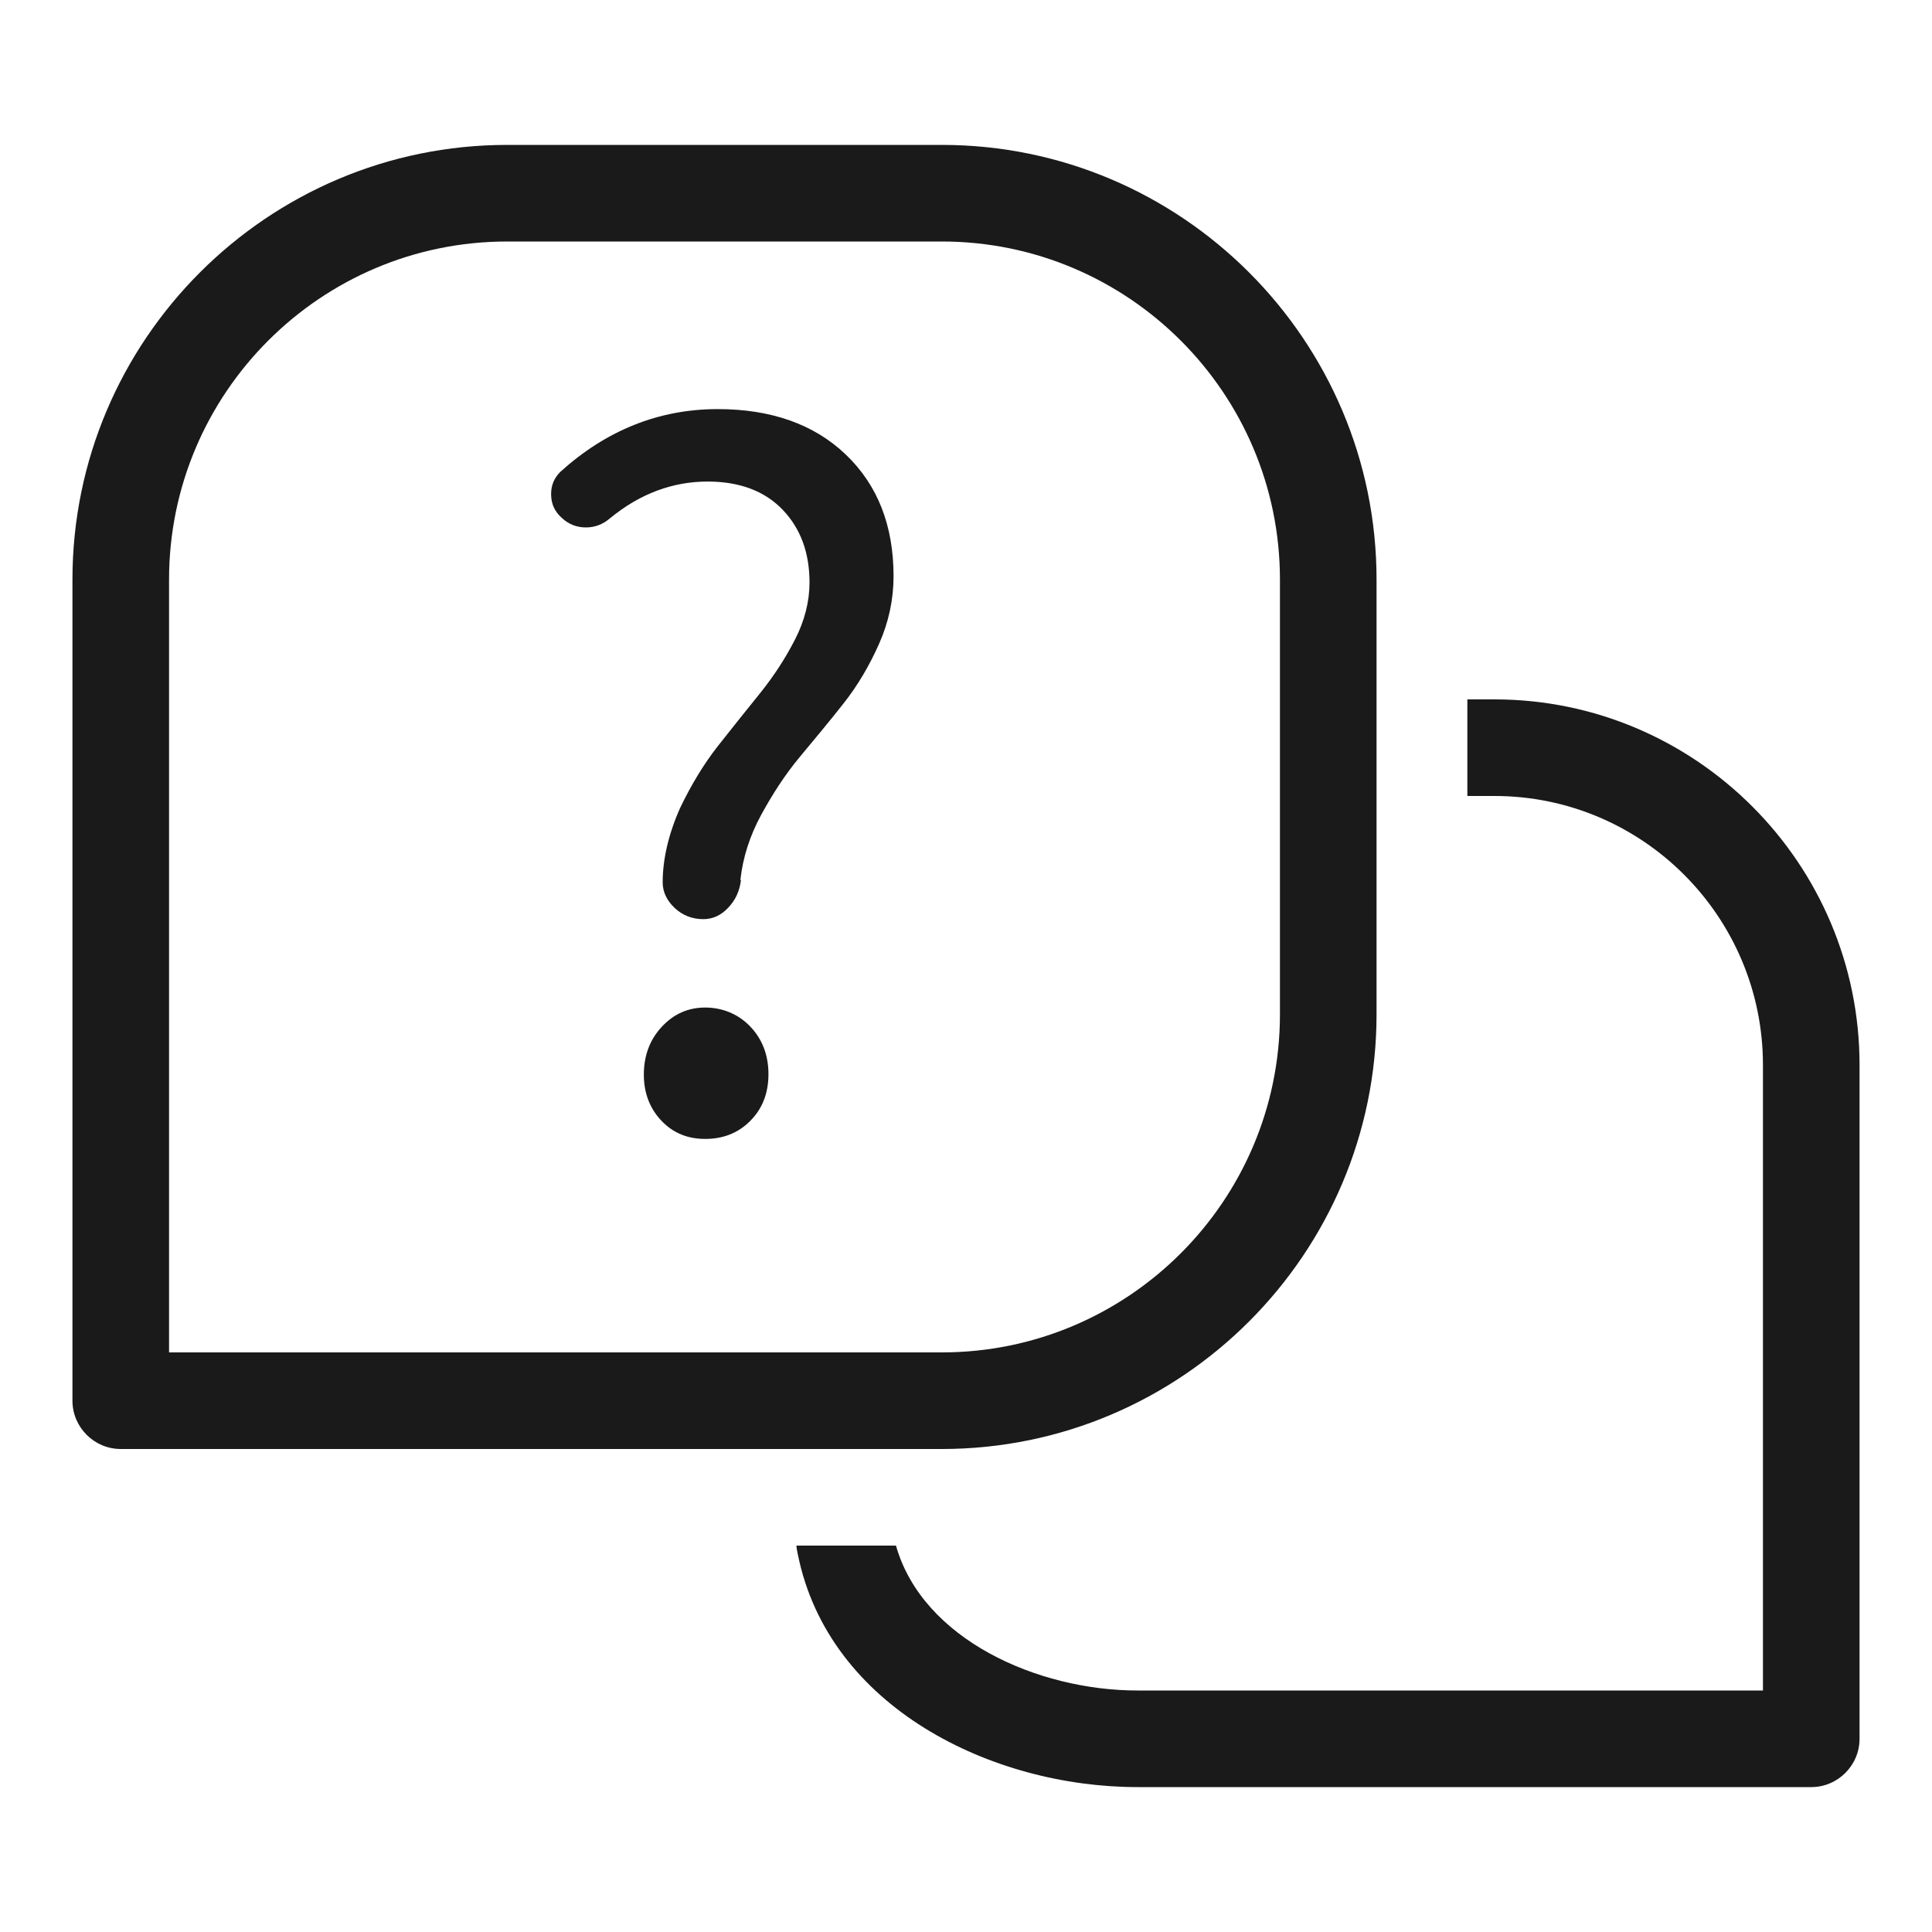
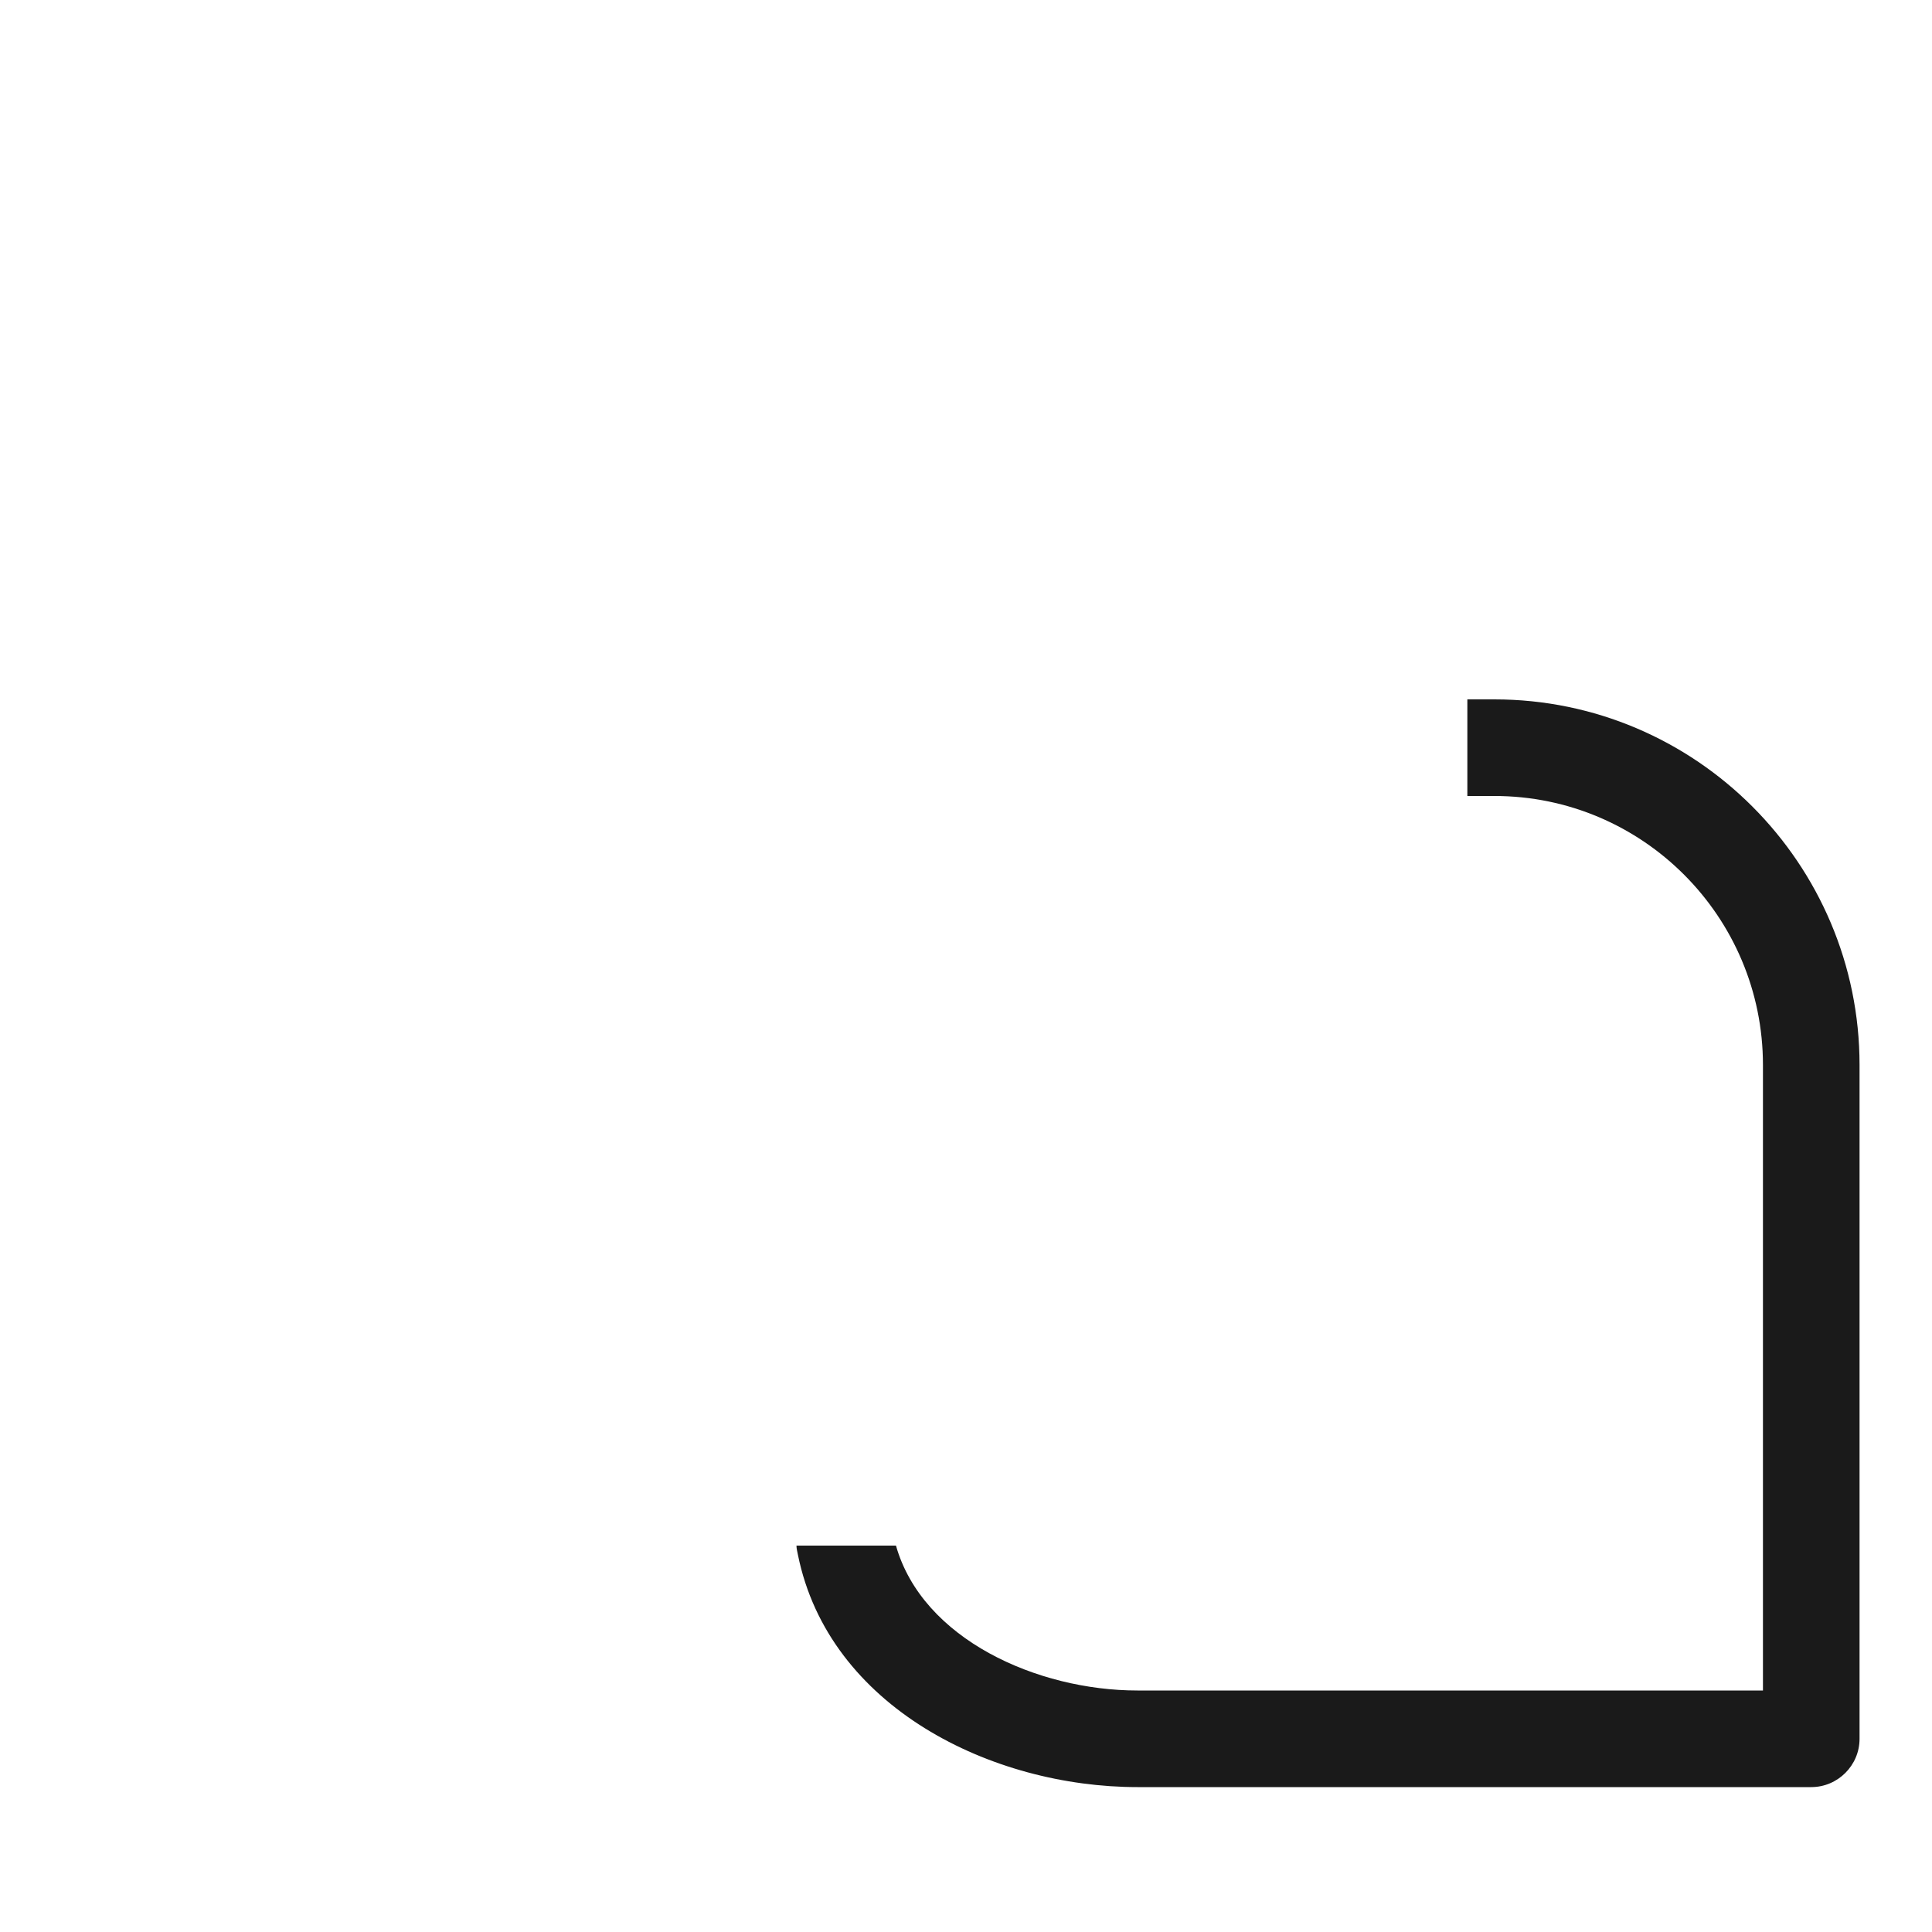
<svg xmlns="http://www.w3.org/2000/svg" id="cont" viewBox="0 0 40 40">
  <defs>
    <style>
      .cls-1 {
        fill: #1a1a1a;
        stroke-width: 0px;
      }
    </style>
  </defs>
-   <path class="cls-1" d="M19.5,30H2.5c-.55,0-1-.45-1-1V12C1.5,7.04,5.54,3,10.5,3h9c4.96,0,9,4.04,9,9v9c0,4.96-4.04,9-9,9ZM3.5,28h16c3.86,0,7-3.14,7-7v-9c0-3.86-3.14-7-7-7h-9c-3.86,0-7,3.14-7,7v16Z" />
-   <path class="cls-1" d="M15.34,18.23c-.03.22-.11.4-.26.56s-.32.24-.52.24c-.23,0-.43-.08-.59-.23s-.25-.33-.25-.53c0-.48.12-1,.36-1.54.23-.48.49-.91.78-1.28s.58-.73.87-1.09.53-.73.73-1.12.3-.79.3-1.18c0-.61-.18-1.11-.55-1.5s-.89-.59-1.56-.59c-.72,0-1.4.25-2.02.76-.15.13-.32.19-.5.19s-.35-.06-.49-.19c-.15-.13-.23-.29-.23-.5,0-.18.06-.33.19-.46.95-.86,2.04-1.3,3.26-1.3,1.1,0,1.99.31,2.65.94s.99,1.47.99,2.52c0,.48-.1.95-.3,1.4s-.44.86-.74,1.24-.6.74-.9,1.1-.56.76-.8,1.2-.38.89-.43,1.34ZM14.6,23.58c-.36,0-.66-.12-.9-.37s-.37-.57-.37-.96.12-.72.37-.99.55-.4.9-.4.68.13.93.39.38.59.38.99-.13.72-.38.97-.56.37-.93.37Z" />
  <path class="cls-1" d="M30.94,14.48h-.56v2h.56c3.07,0,5.56,2.5,5.56,5.57v12.95h-12.95c-2.07,0-4.45-1.06-5-3h-2.06c0,.07.02.13.03.19.64,3.16,4.02,4.81,7.03,4.81h13.95c.55,0,1-.45,1-1v-13.95c0-4.17-3.39-7.57-7.56-7.57Z" />
</svg>